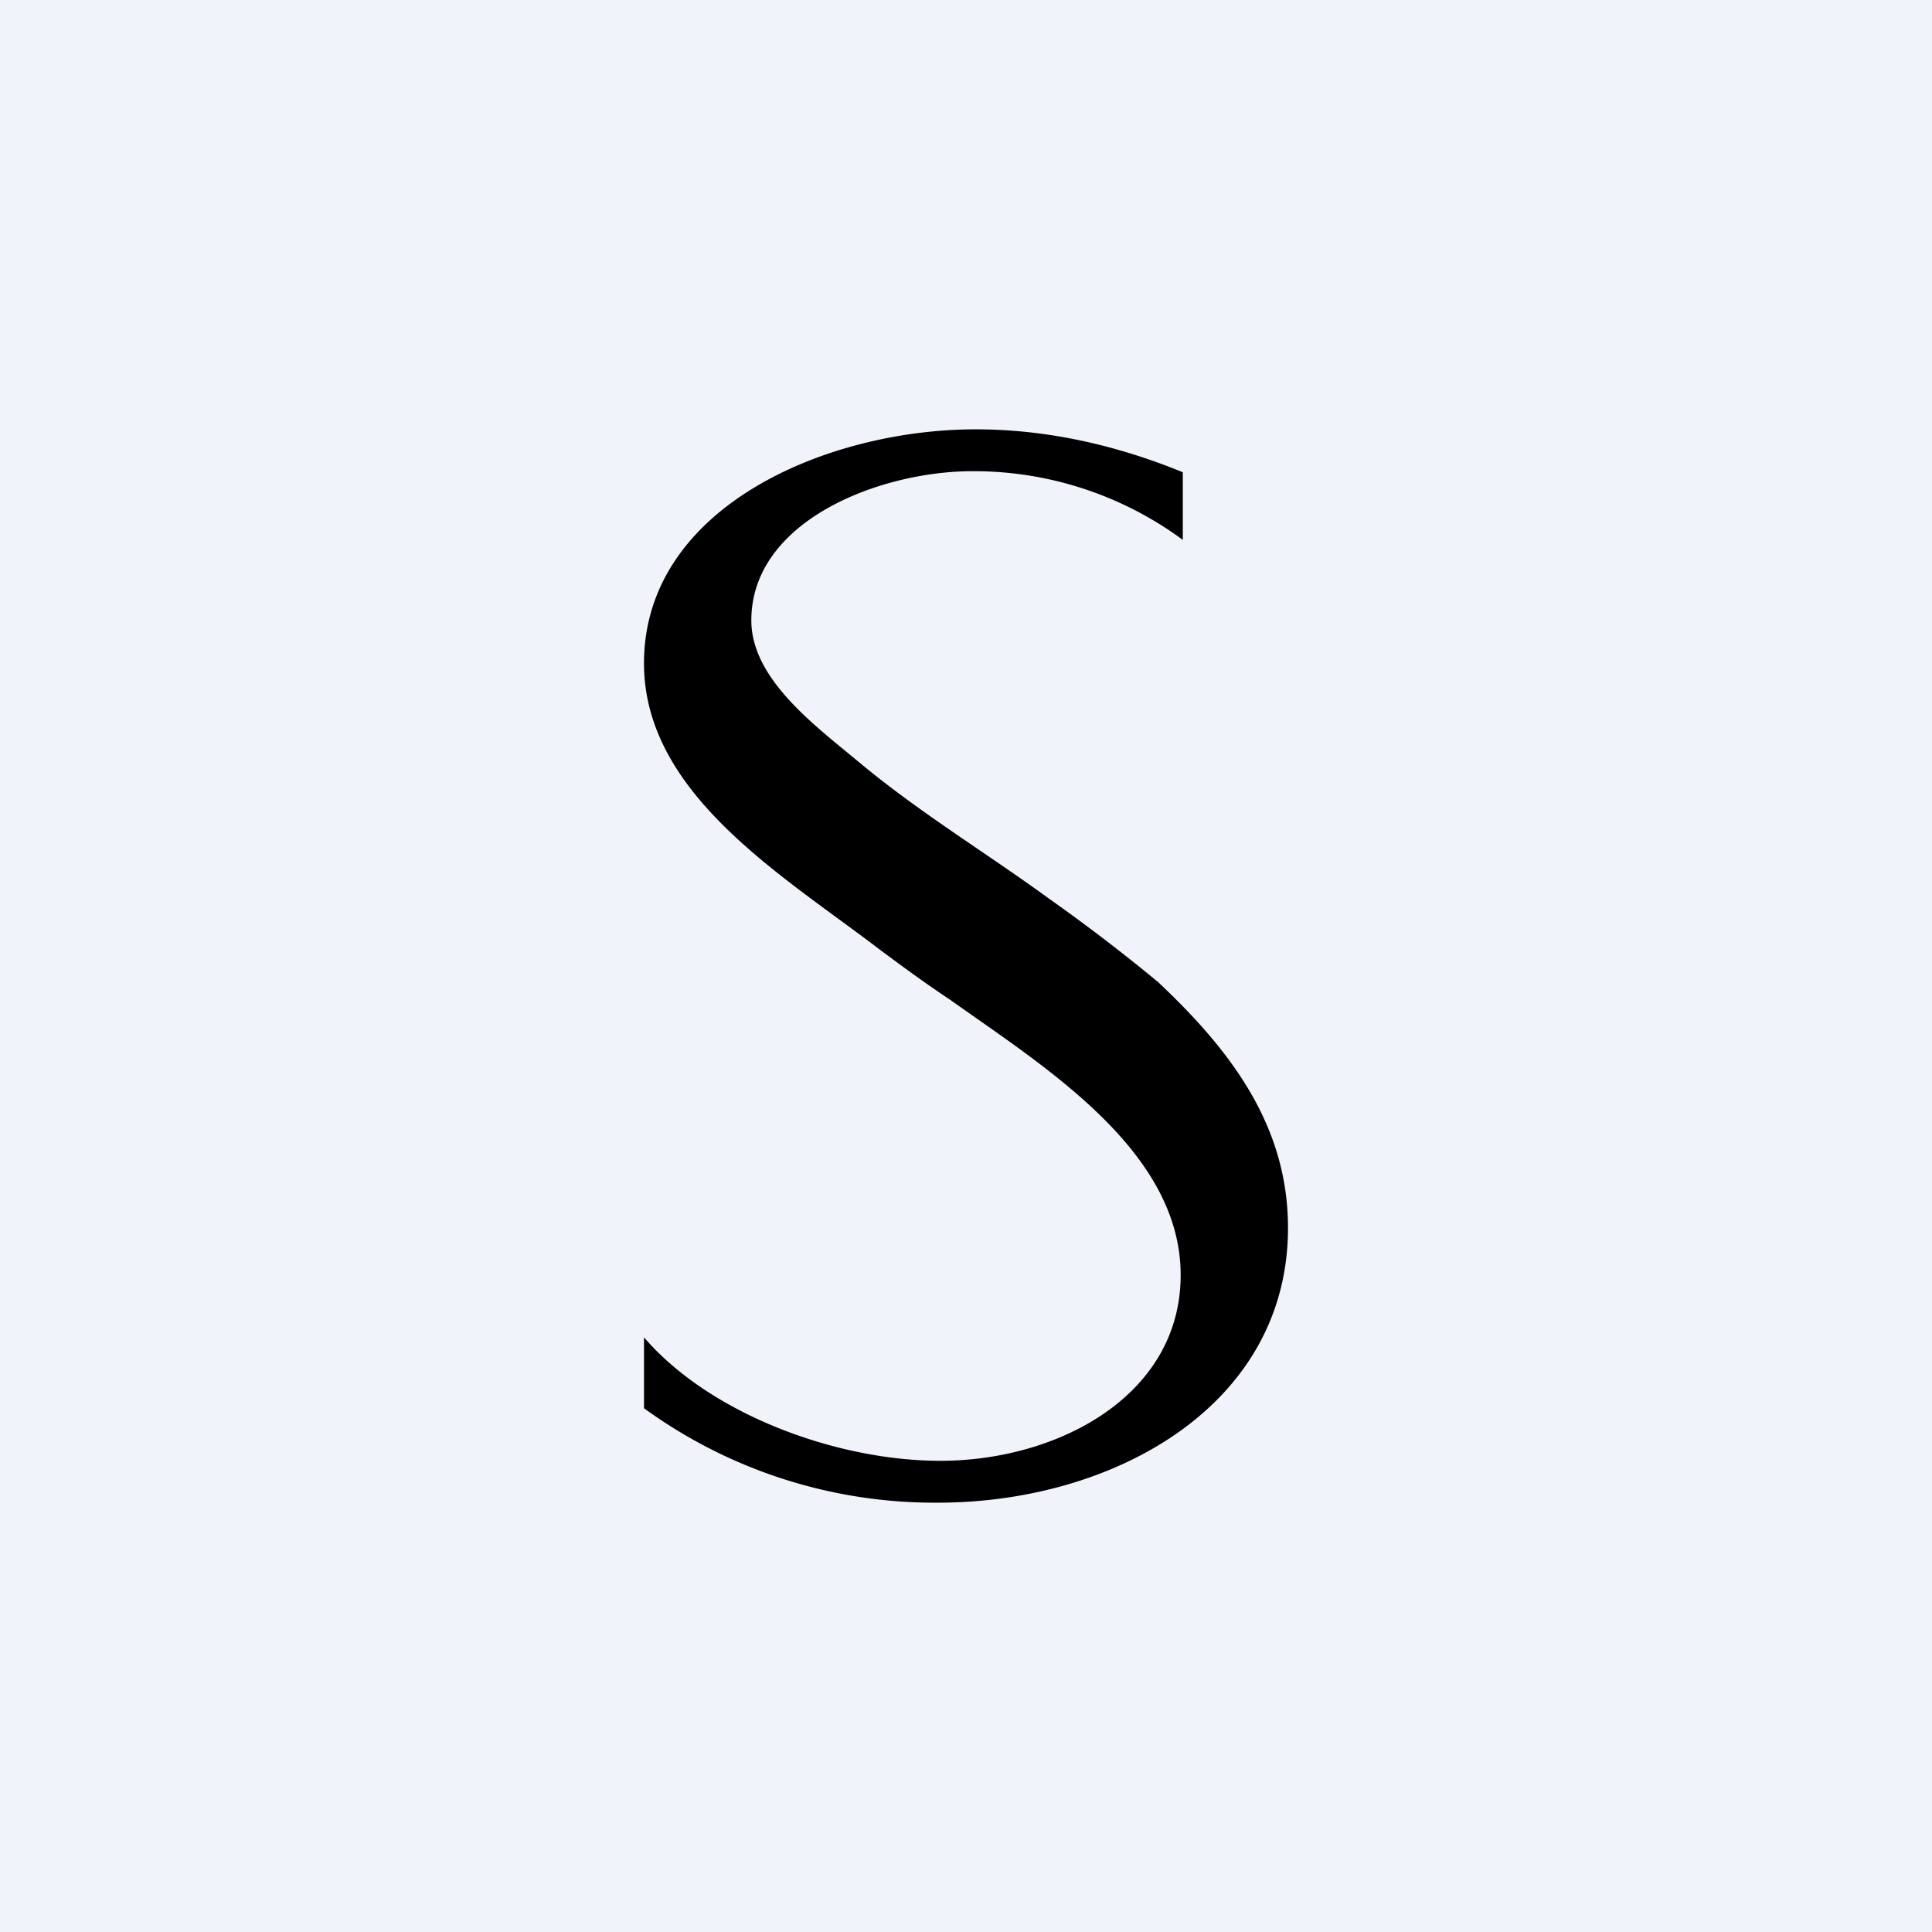
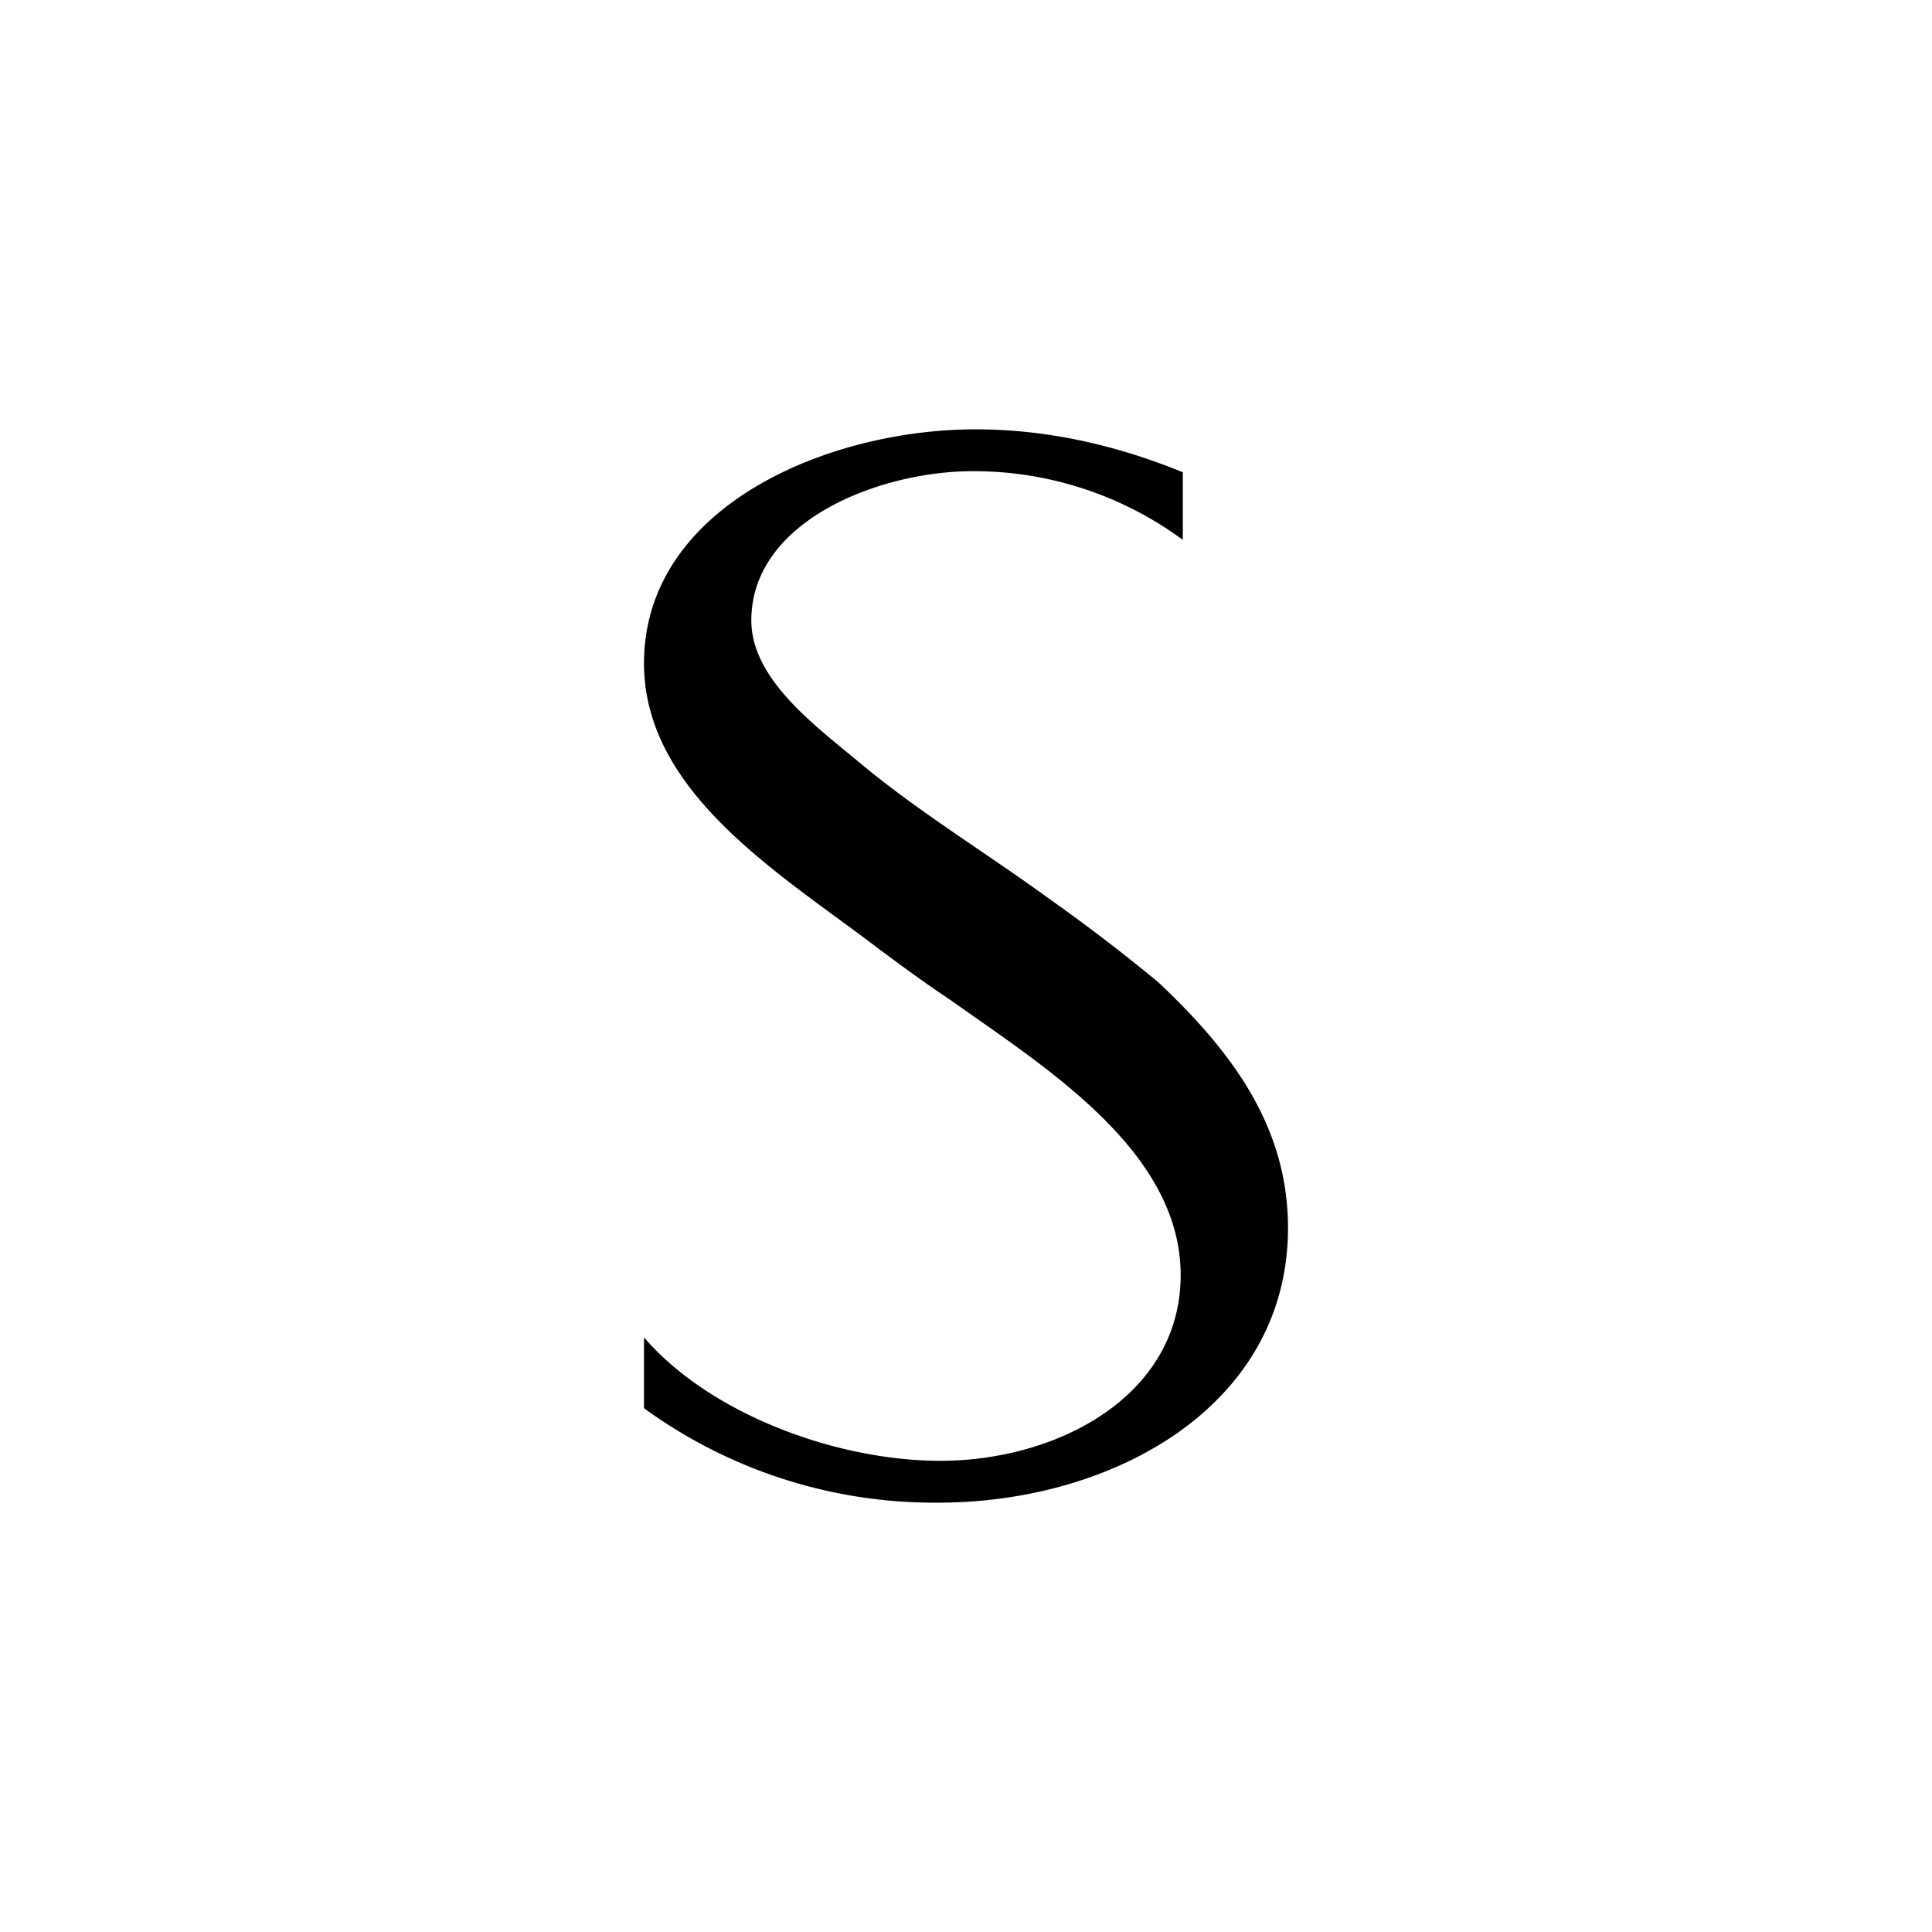
<svg xmlns="http://www.w3.org/2000/svg" width="18" height="18" viewBox="0 0 18 18">
-   <path fill="#F0F3FA" d="M0 0h18v18H0z" />
  <path d="M6 13.12v-.66c.62.72 1.8 1.15 2.76 1.15 1.1 0 2.24-.61 2.24-1.73 0-1.16-1.27-1.94-2.14-2.56-.3-.2-.51-.36-.66-.47C7.3 8.16 6 7.4 6 6.18 6 4.72 7.71 4 9.09 4c.67 0 1.32.15 1.93.4v.63a3.28 3.28 0 0 0-1.96-.64C8.2 4.39 7 4.85 7 5.78c0 .54.58.97.99 1.31.56.47 1.19.85 1.78 1.28a16.93 16.93 0 0 1 1.02.78c.68.64 1.21 1.34 1.21 2.29C12 13.1 10.37 14 8.74 14A4.6 4.6 0 0 1 6 13.12Z" />
</svg>